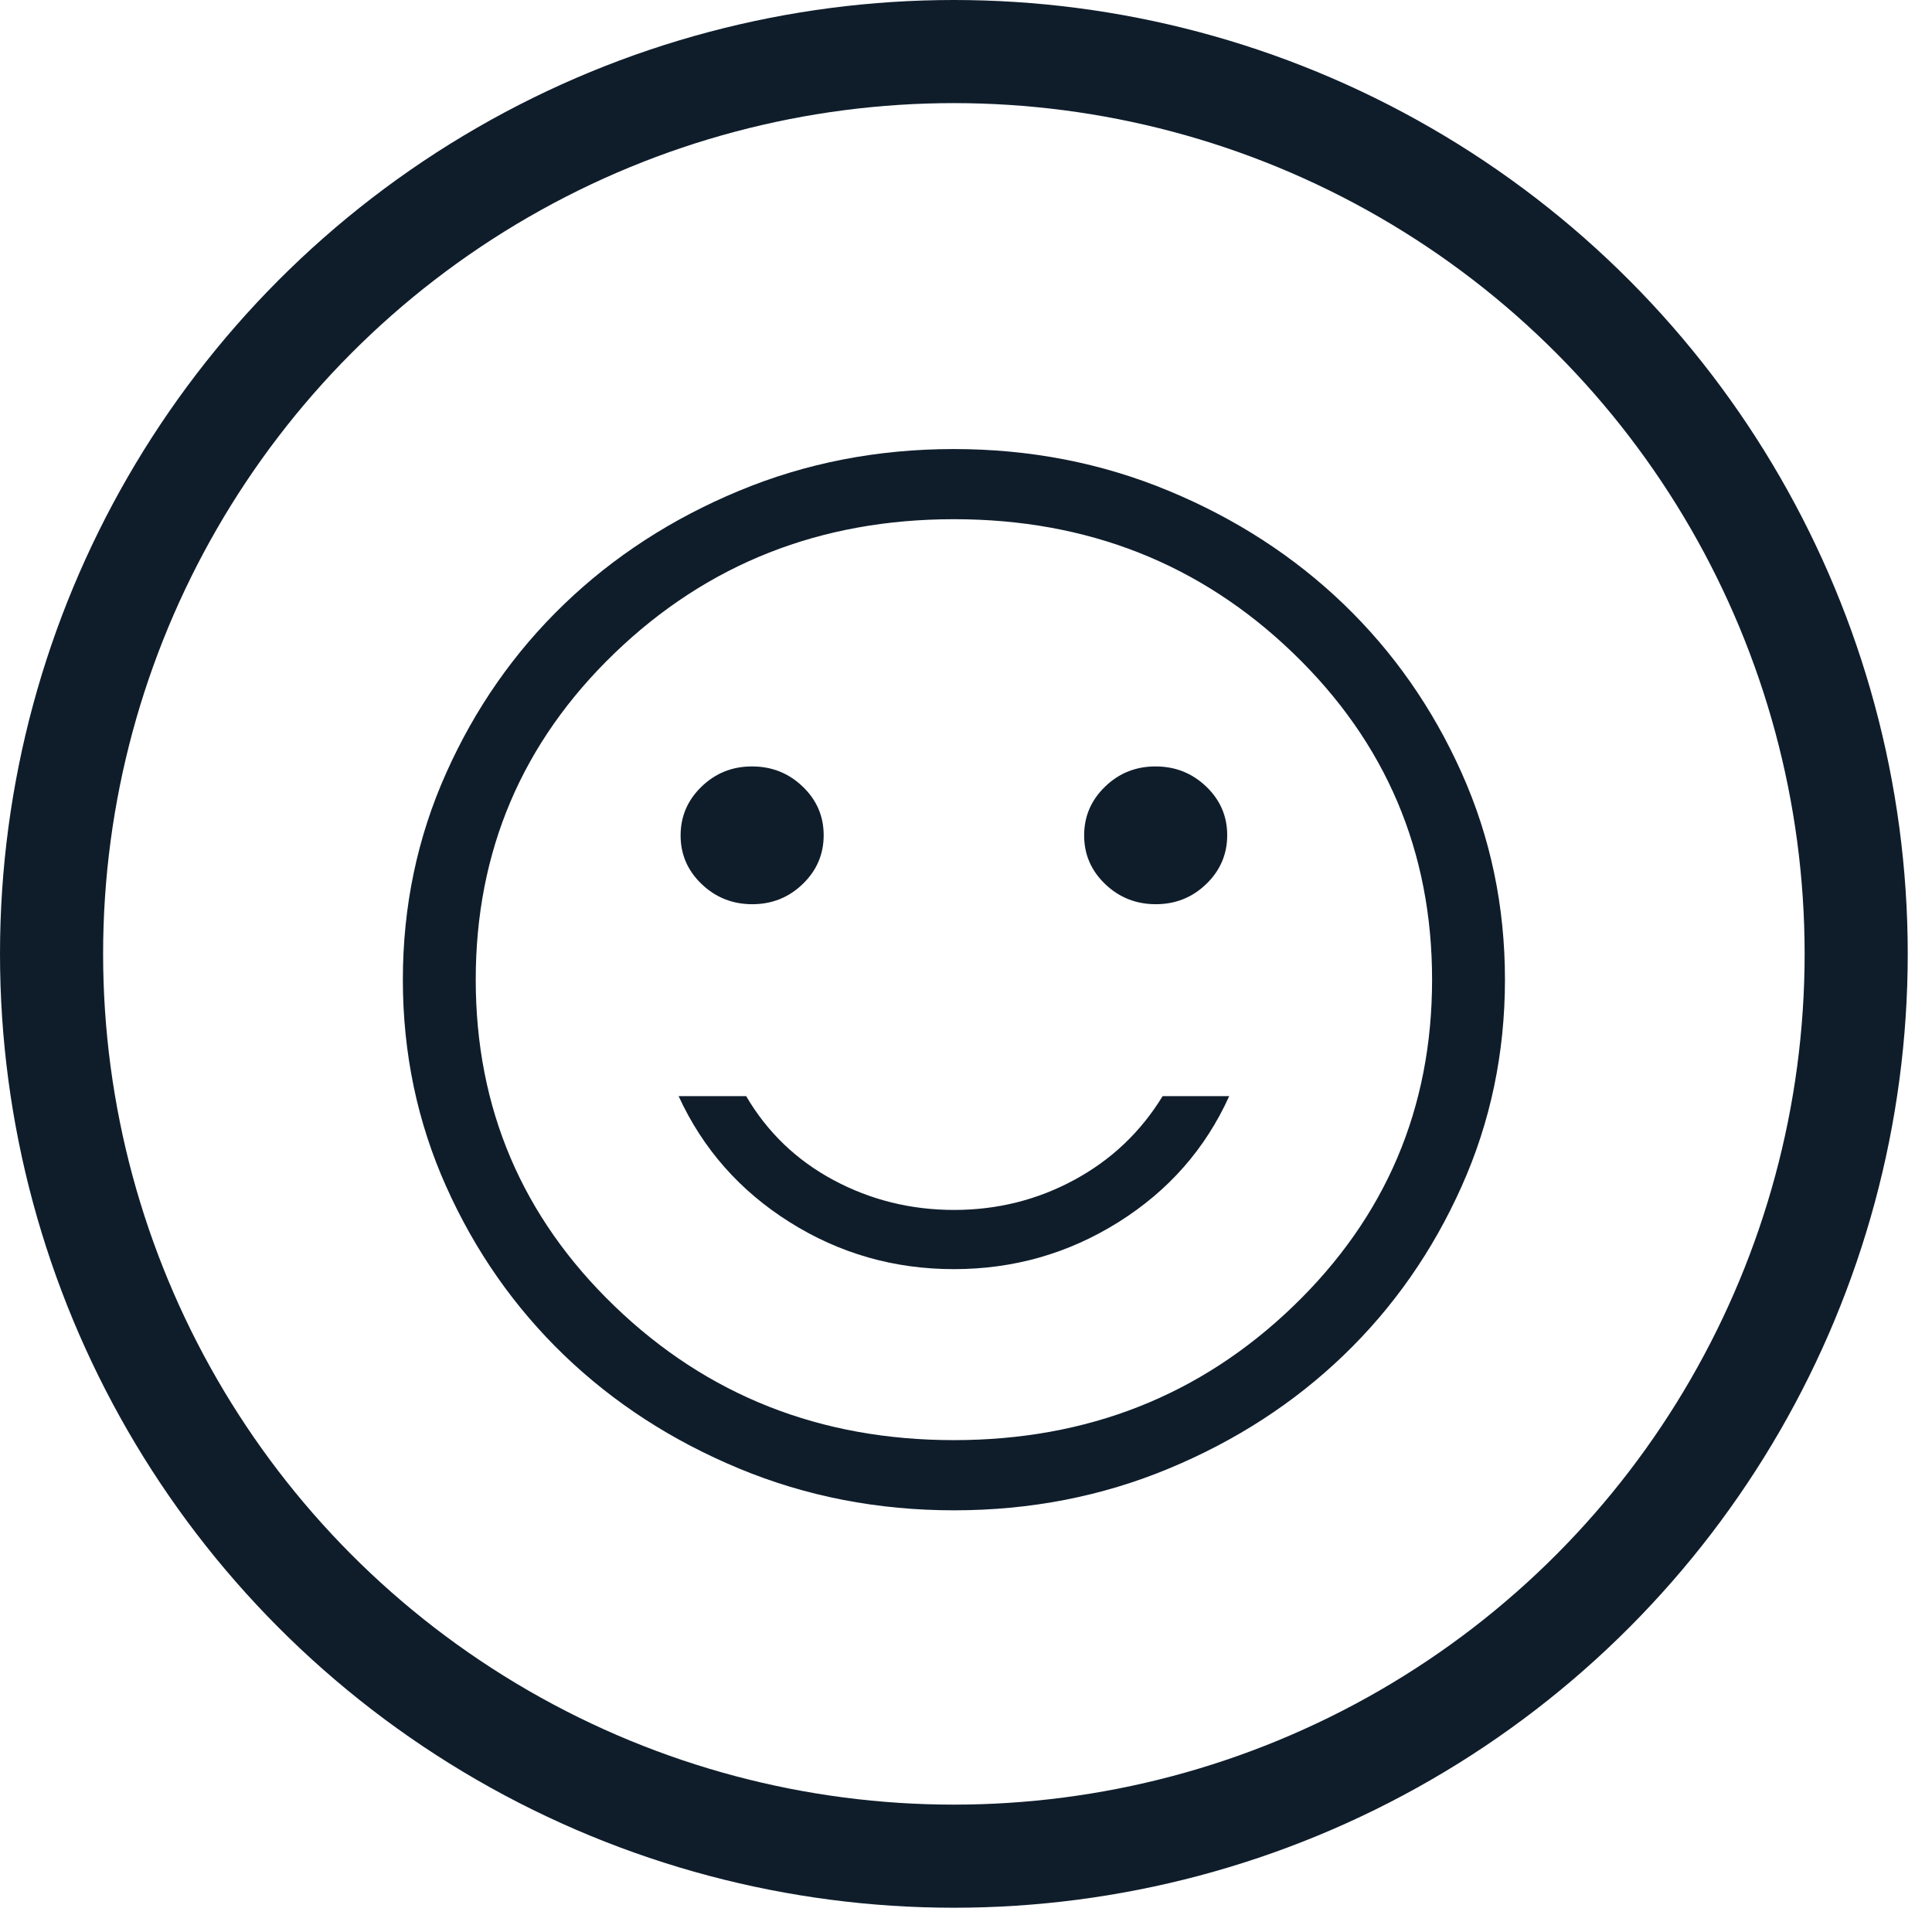
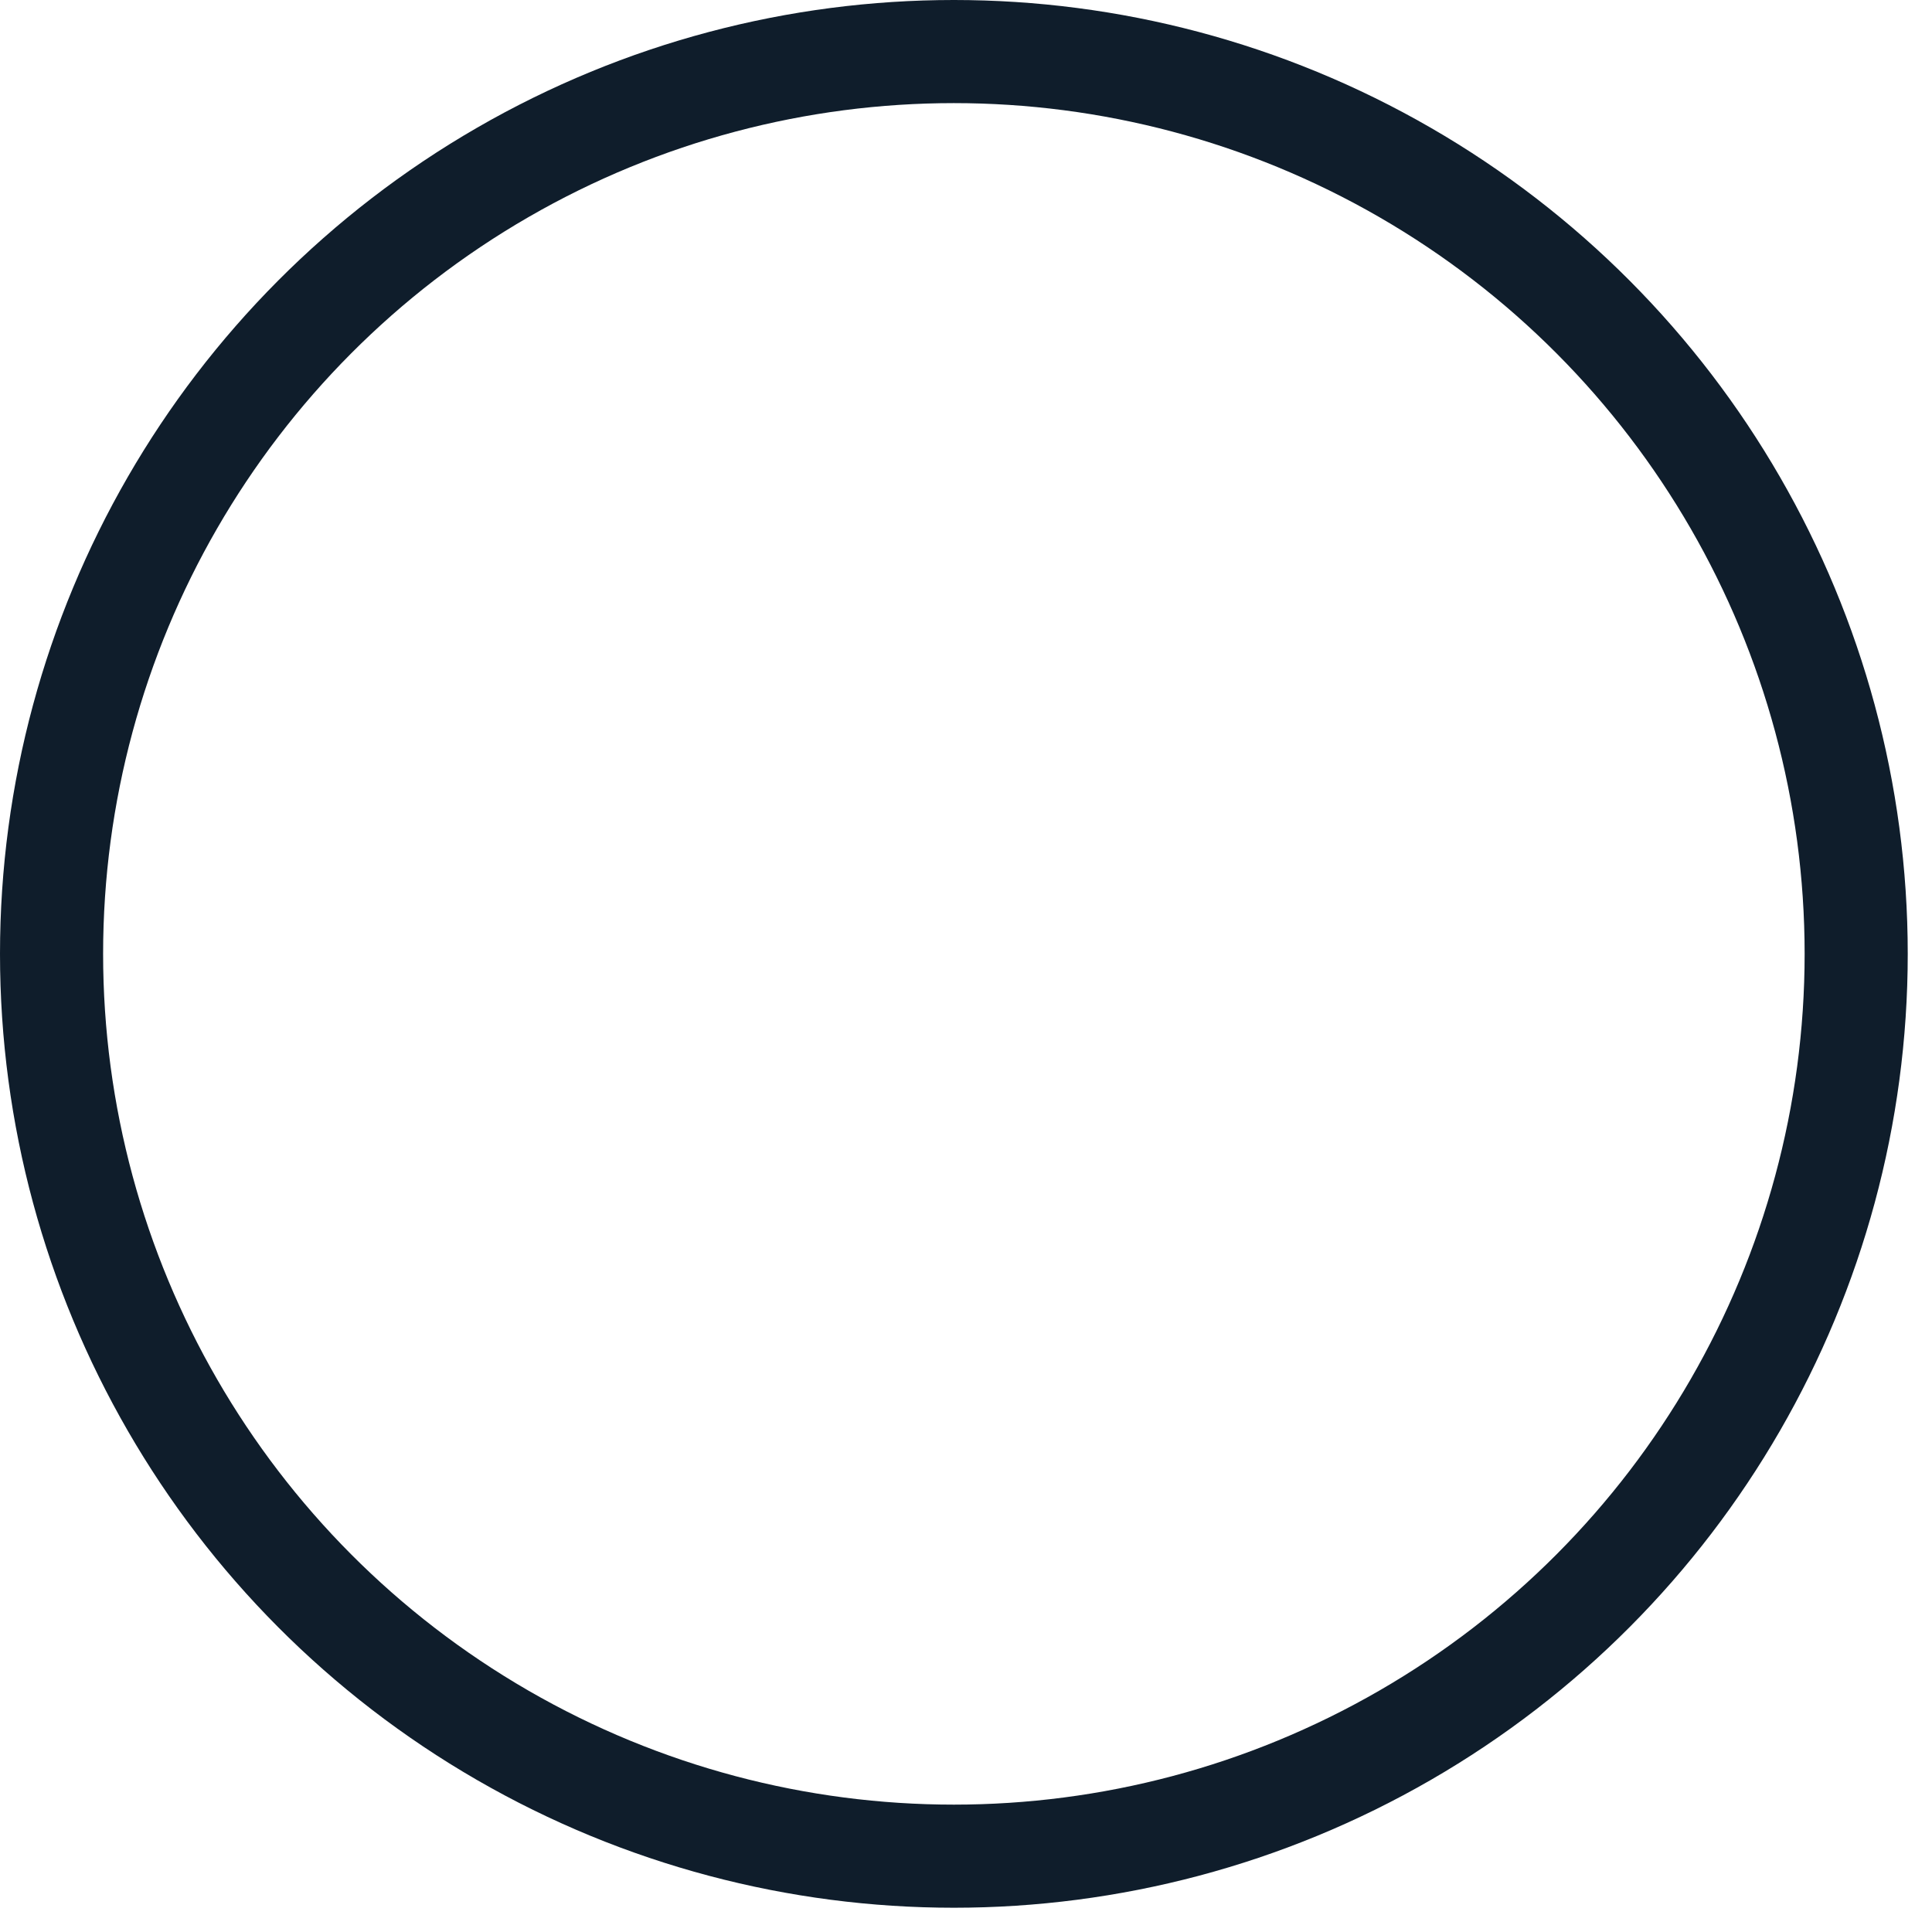
<svg xmlns="http://www.w3.org/2000/svg" width="54" height="54" viewBox="0 0 54 54" fill="none">
  <circle cx="26.661" cy="26.661" r="25.22" stroke="#0F1D2B" stroke-width="2.882" />
-   <path d="M32.305 25.273C32.857 25.273 33.327 25.084 33.717 24.707C34.106 24.33 34.301 23.875 34.301 23.344C34.301 22.812 34.105 22.359 33.713 21.984C33.321 21.609 32.849 21.422 32.297 21.422C31.746 21.422 31.275 21.61 30.886 21.988C30.496 22.365 30.302 22.819 30.302 23.351C30.302 23.882 30.498 24.335 30.889 24.71C31.281 25.085 31.753 25.273 32.305 25.273ZM21.026 25.273C21.578 25.273 22.049 25.084 22.438 24.707C22.828 24.33 23.022 23.875 23.022 23.344C23.022 22.812 22.826 22.359 22.434 21.984C22.043 21.609 21.571 21.422 21.019 21.422C20.467 21.422 19.997 21.61 19.607 21.988C19.218 22.365 19.023 22.819 19.023 23.351C19.023 23.882 19.219 24.335 19.611 24.71C20.003 25.085 20.475 25.273 21.026 25.273ZM26.662 35.473C28.332 35.473 29.865 35.035 31.263 34.158C32.66 33.282 33.692 32.108 34.357 30.637H32.496C31.884 31.638 31.061 32.419 30.028 32.978C28.994 33.538 27.874 33.818 26.668 33.818C25.462 33.818 24.34 33.541 23.303 32.987C22.265 32.432 21.449 31.649 20.855 30.637H18.967C19.643 32.108 20.677 33.282 22.069 34.158C23.461 35.035 24.992 35.473 26.662 35.473ZM26.665 42.214C24.534 42.214 22.532 41.825 20.657 41.046C18.783 40.268 17.153 39.211 15.766 37.877C14.38 36.542 13.282 34.973 12.473 33.168C11.664 31.364 11.26 29.436 11.26 27.385C11.26 25.334 11.664 23.405 12.473 21.601C13.281 19.795 14.378 18.225 15.764 16.89C17.15 15.555 18.78 14.498 20.654 13.719C22.527 12.94 24.529 12.551 26.659 12.551C28.79 12.551 30.792 12.94 32.666 13.719C34.541 14.497 36.171 15.554 37.558 16.888C38.944 18.223 40.042 19.792 40.851 21.597C41.66 23.401 42.064 25.329 42.064 27.38C42.064 29.431 41.66 31.36 40.851 33.164C40.043 34.97 38.946 36.54 37.56 37.875C36.174 39.21 34.544 40.267 32.67 41.046C30.797 41.825 28.795 42.214 26.665 42.214ZM26.661 40.252C30.392 40.252 33.552 39.006 36.142 36.513C38.732 34.019 40.027 30.976 40.027 27.383C40.027 23.791 38.732 20.748 36.143 18.254C33.554 15.759 30.394 14.512 26.663 14.512C22.932 14.512 19.772 15.759 17.182 18.252C14.592 20.746 13.297 23.789 13.297 27.382C13.297 30.974 14.591 34.017 17.181 36.511C19.77 39.005 22.93 40.252 26.661 40.252Z" fill="#0F1D2B" />
</svg>